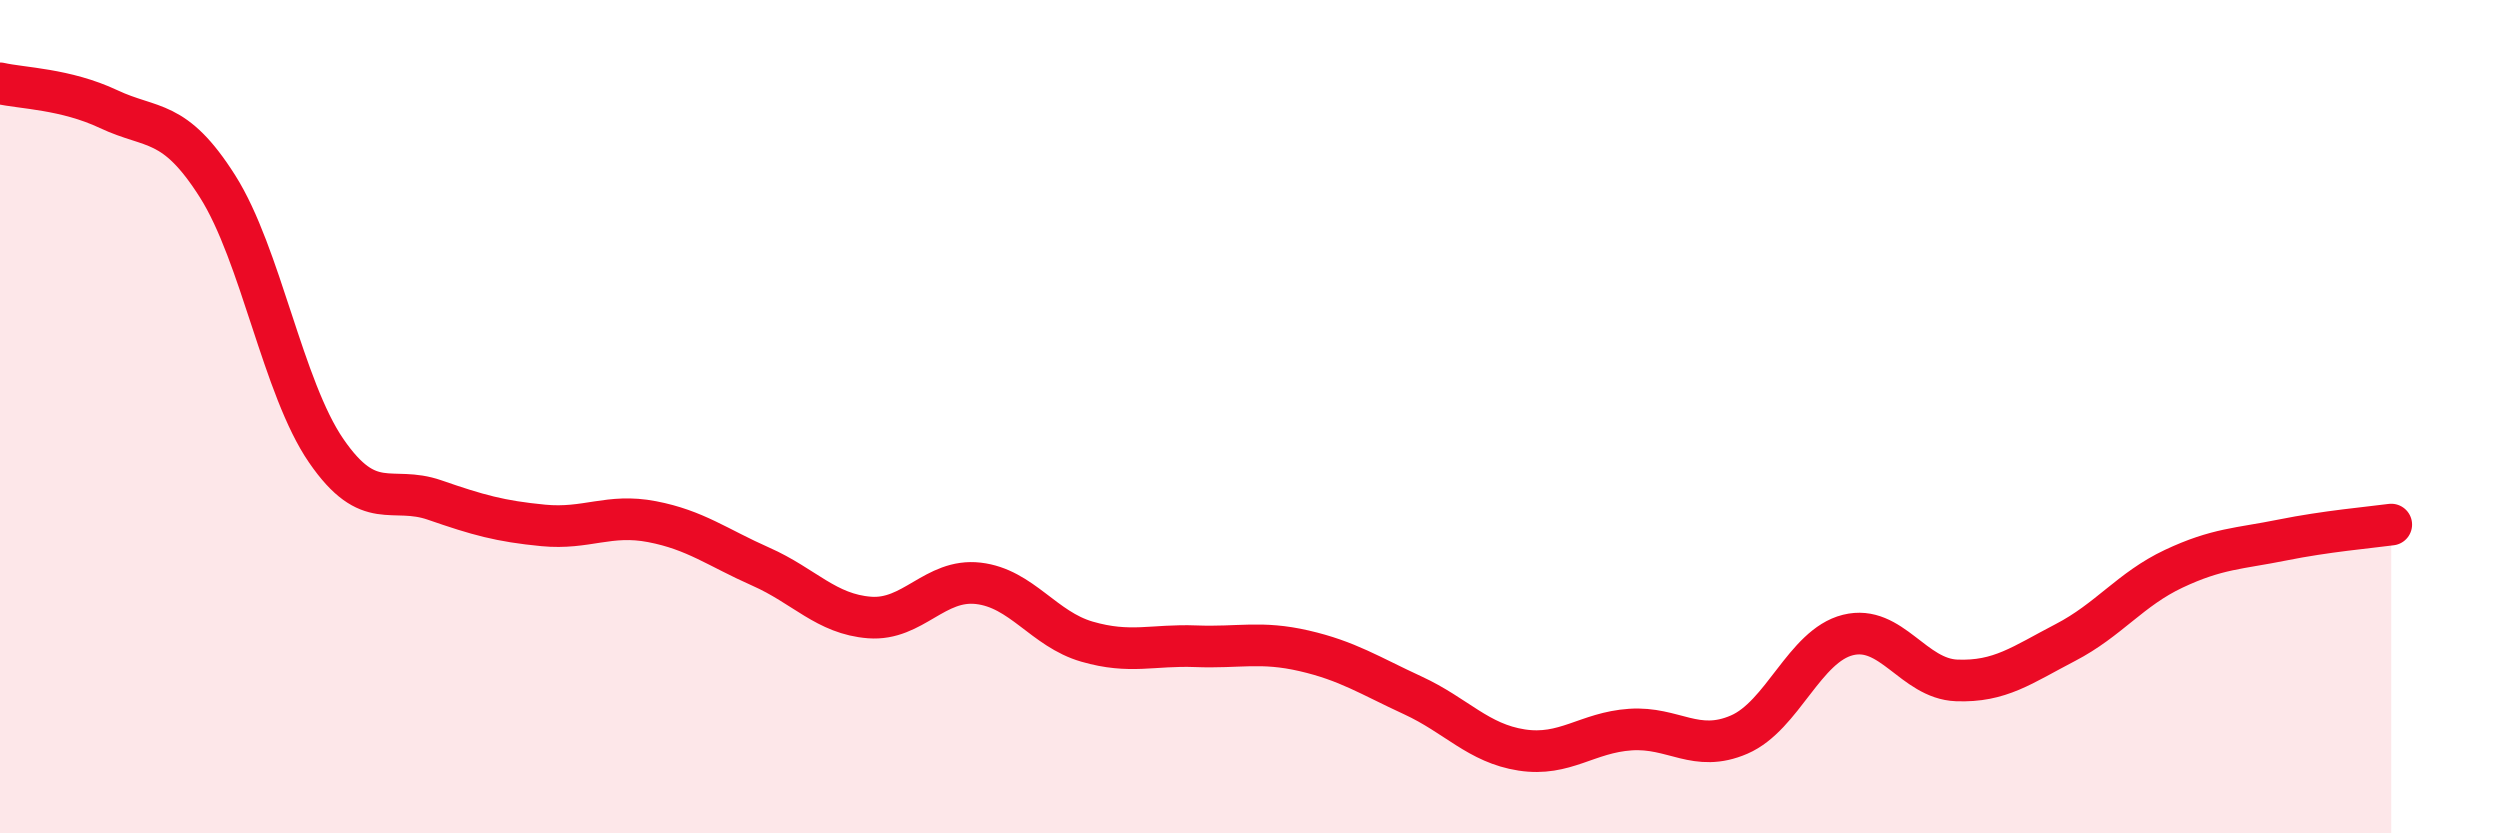
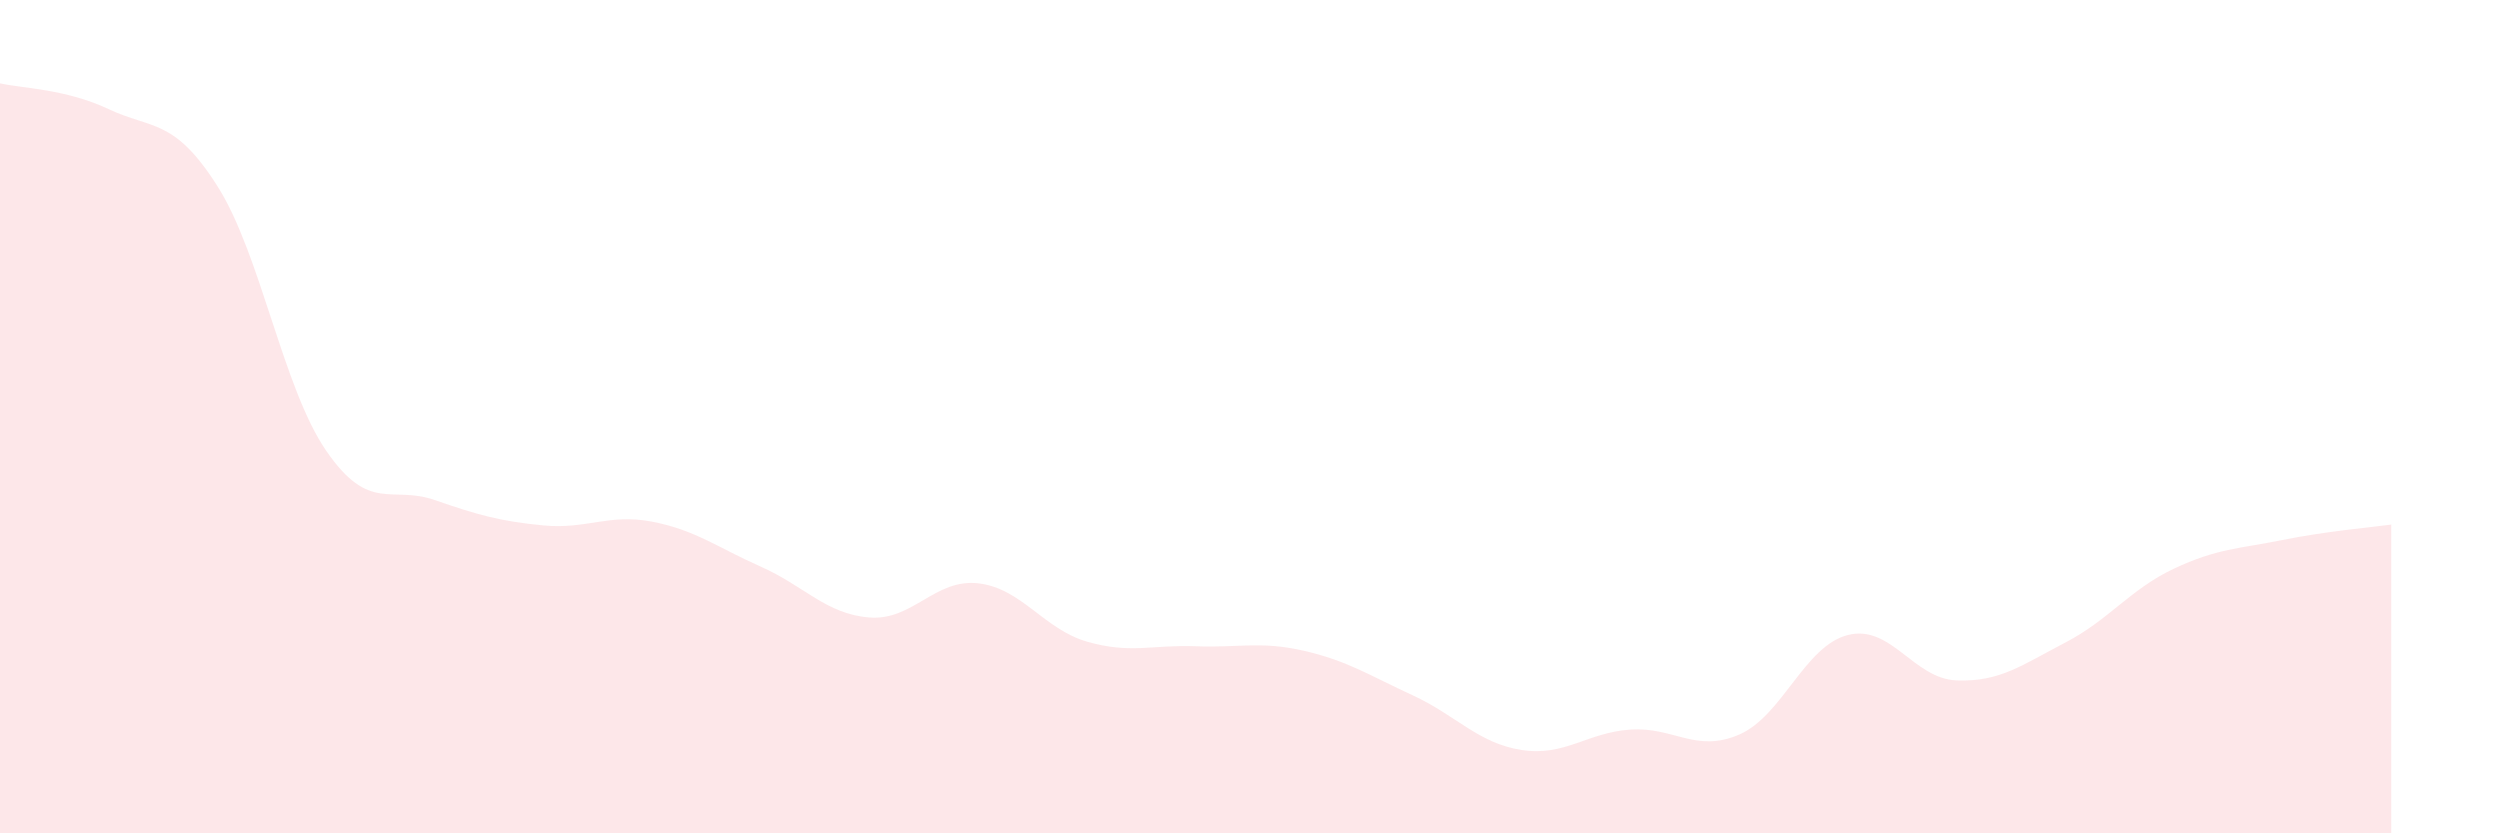
<svg xmlns="http://www.w3.org/2000/svg" width="60" height="20" viewBox="0 0 60 20">
  <path d="M 0,2 C 0.52,2.12 1.57,2.13 2.61,2.62 C 3.65,3.11 4.18,2.83 5.22,4.47 C 6.26,6.11 6.79,9.31 7.83,10.82 C 8.87,12.33 9.39,11.64 10.43,12 C 11.47,12.36 12,12.51 13.04,12.61 C 14.08,12.71 14.61,12.32 15.65,12.52 C 16.69,12.72 17.22,13.14 18.26,13.6 C 19.3,14.06 19.83,14.74 20.87,14.82 C 21.91,14.9 22.44,13.88 23.48,14 C 24.52,14.12 25.05,15.1 26.09,15.4 C 27.13,15.7 27.66,15.47 28.7,15.51 C 29.74,15.55 30.26,15.38 31.3,15.62 C 32.34,15.86 32.87,16.21 33.91,16.69 C 34.95,17.17 35.48,17.84 36.52,18 C 37.56,18.16 38.09,17.58 39.13,17.51 C 40.17,17.44 40.7,18.08 41.74,17.63 C 42.78,17.18 43.31,15.5 44.35,15.24 C 45.39,14.98 45.92,16.29 46.96,16.33 C 48,16.37 48.53,15.96 49.57,15.42 C 50.61,14.88 51.13,14.14 52.17,13.65 C 53.21,13.16 53.74,13.17 54.78,12.96 C 55.82,12.75 56.87,12.66 57.39,12.59L57.39 20L0 20Z" fill="#EB0A25" opacity="0.1" stroke-linecap="round" stroke-linejoin="round" />
-   <path d="M 0,2 C 0.52,2.12 1.57,2.13 2.61,2.62 C 3.65,3.11 4.18,2.83 5.22,4.47 C 6.26,6.11 6.79,9.31 7.83,10.82 C 8.87,12.33 9.39,11.64 10.43,12 C 11.47,12.36 12,12.51 13.04,12.61 C 14.08,12.71 14.61,12.32 15.65,12.52 C 16.69,12.72 17.22,13.14 18.26,13.6 C 19.3,14.06 19.83,14.74 20.87,14.82 C 21.91,14.9 22.44,13.88 23.48,14 C 24.52,14.12 25.05,15.1 26.09,15.4 C 27.13,15.7 27.66,15.47 28.7,15.51 C 29.74,15.55 30.26,15.38 31.3,15.62 C 32.34,15.86 32.87,16.21 33.91,16.69 C 34.95,17.17 35.48,17.84 36.52,18 C 37.56,18.16 38.09,17.58 39.13,17.51 C 40.17,17.44 40.7,18.08 41.74,17.63 C 42.78,17.18 43.31,15.5 44.35,15.24 C 45.39,14.98 45.92,16.29 46.96,16.33 C 48,16.37 48.53,15.96 49.57,15.42 C 50.61,14.88 51.13,14.14 52.17,13.65 C 53.21,13.16 53.74,13.17 54.78,12.96 C 55.82,12.75 56.87,12.66 57.39,12.59" stroke="#EB0A25" stroke-width="1" fill="none" stroke-linecap="round" stroke-linejoin="round" />
</svg>